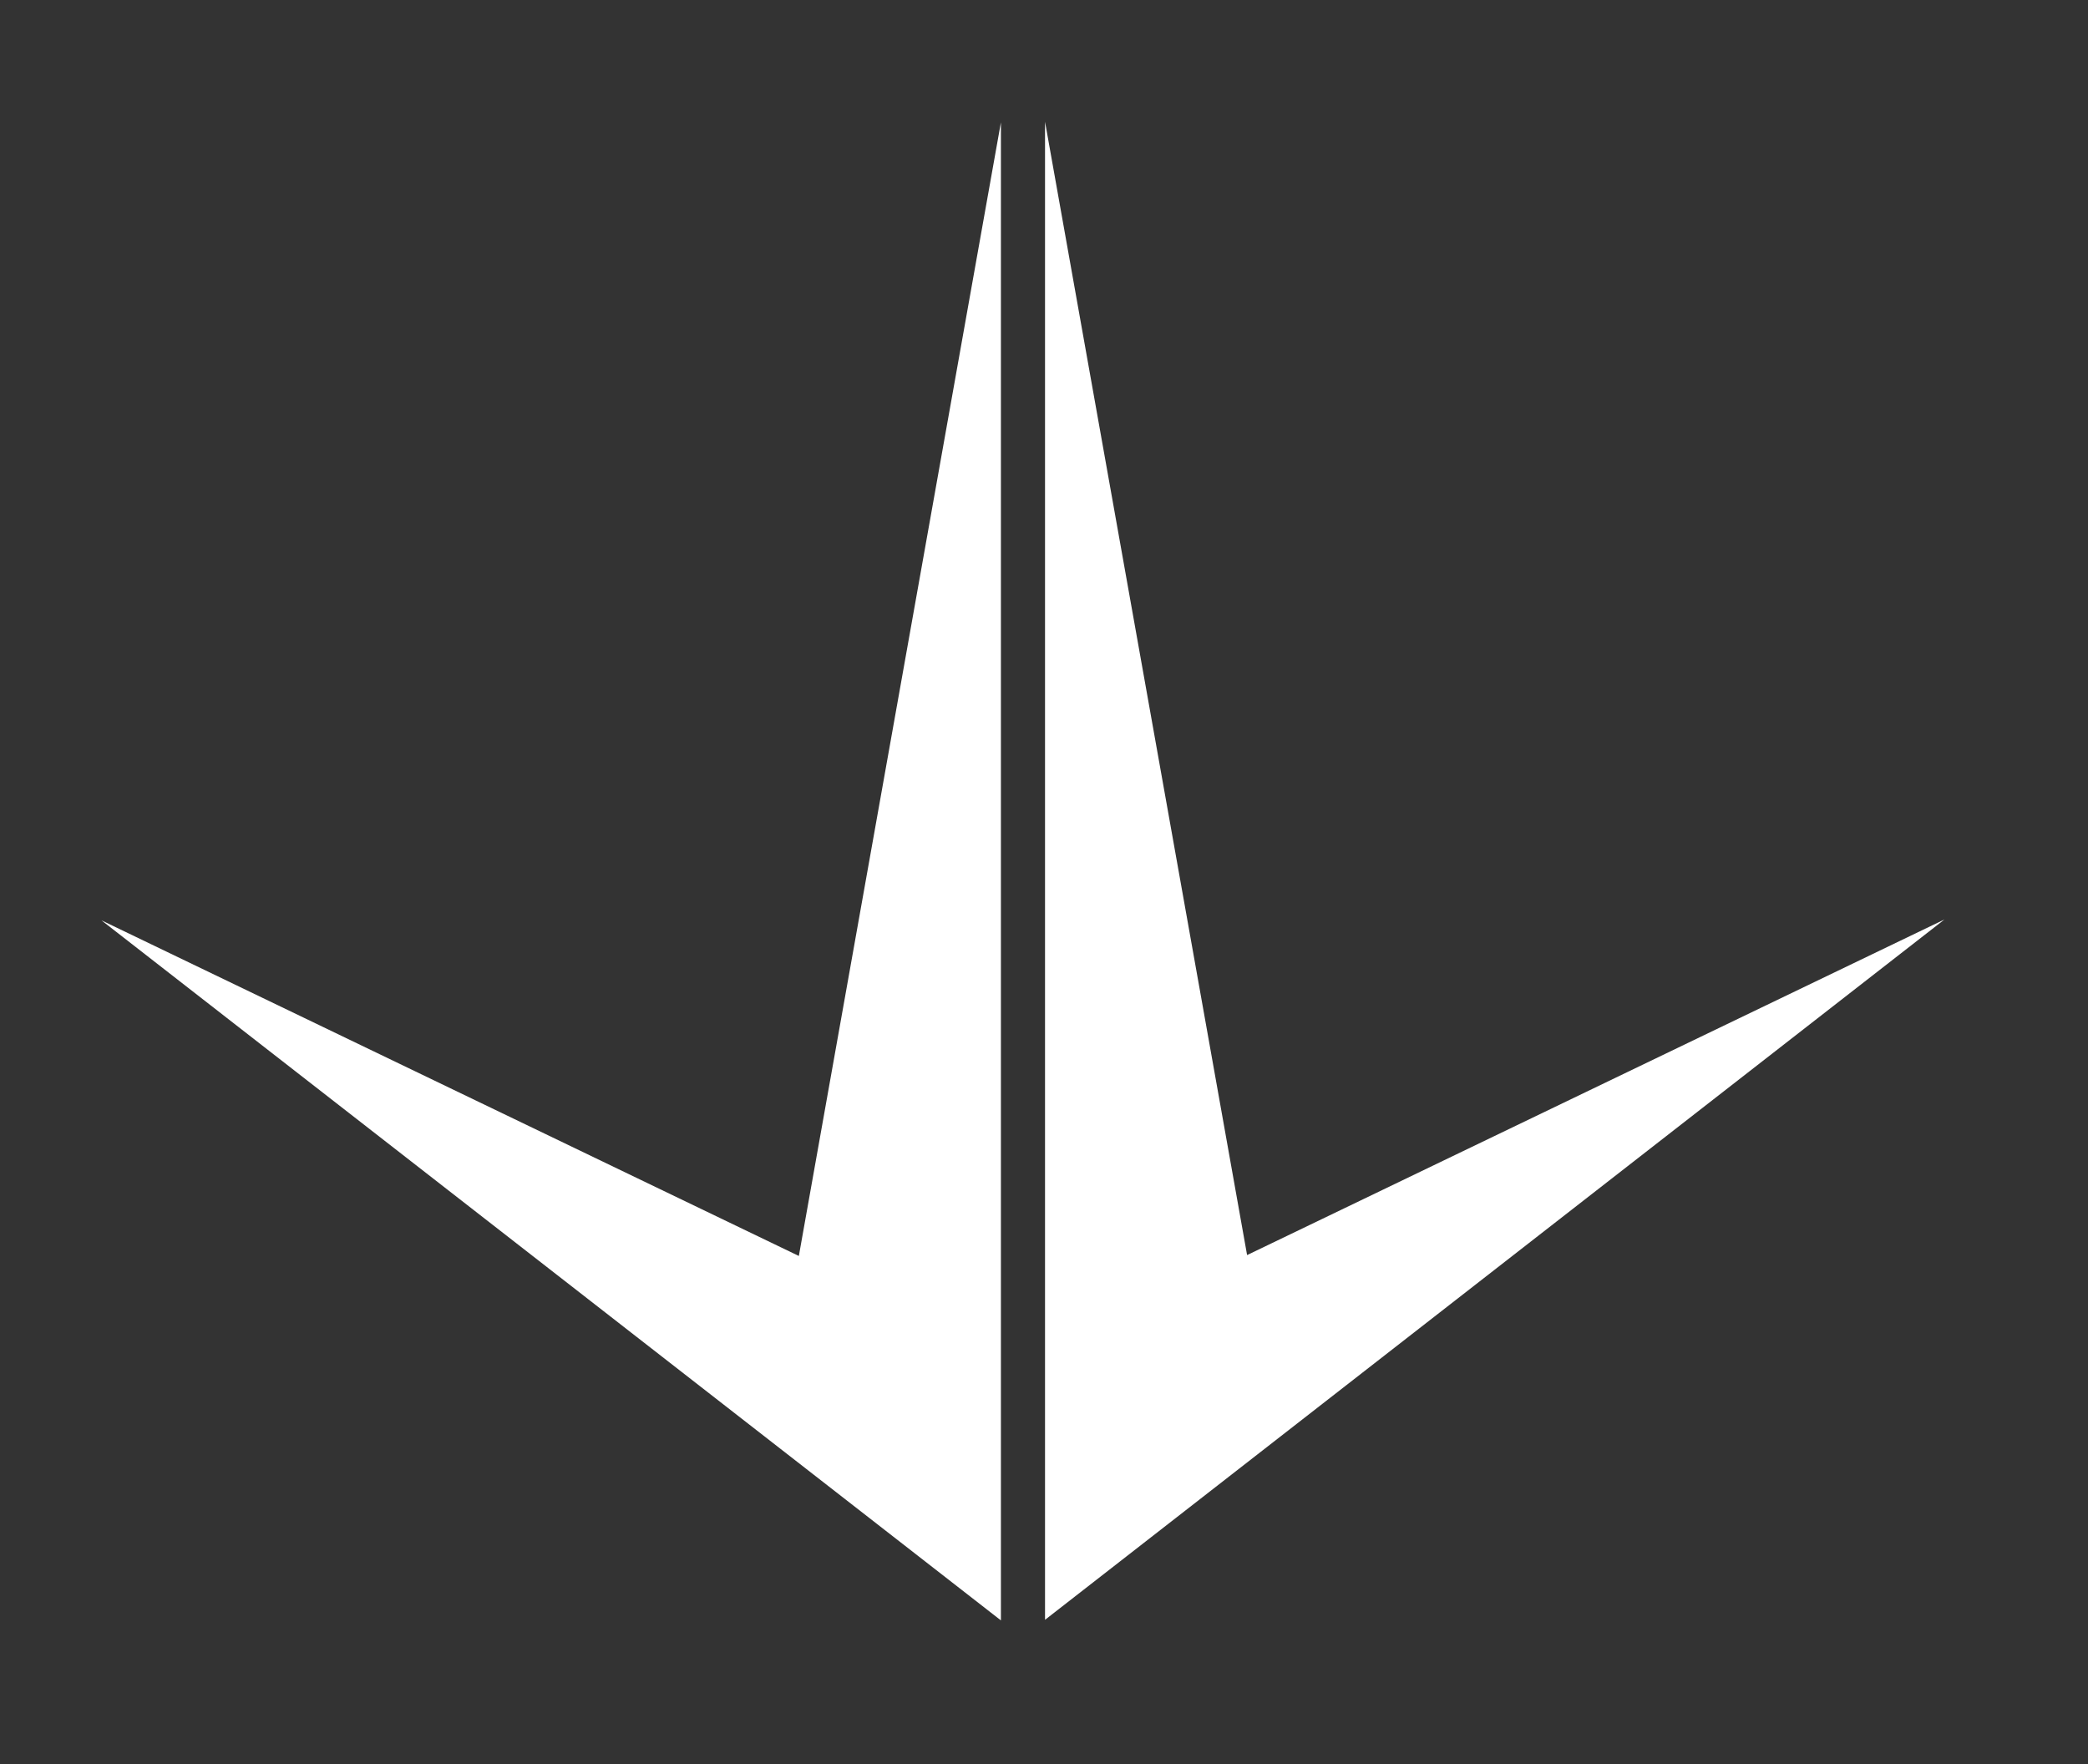
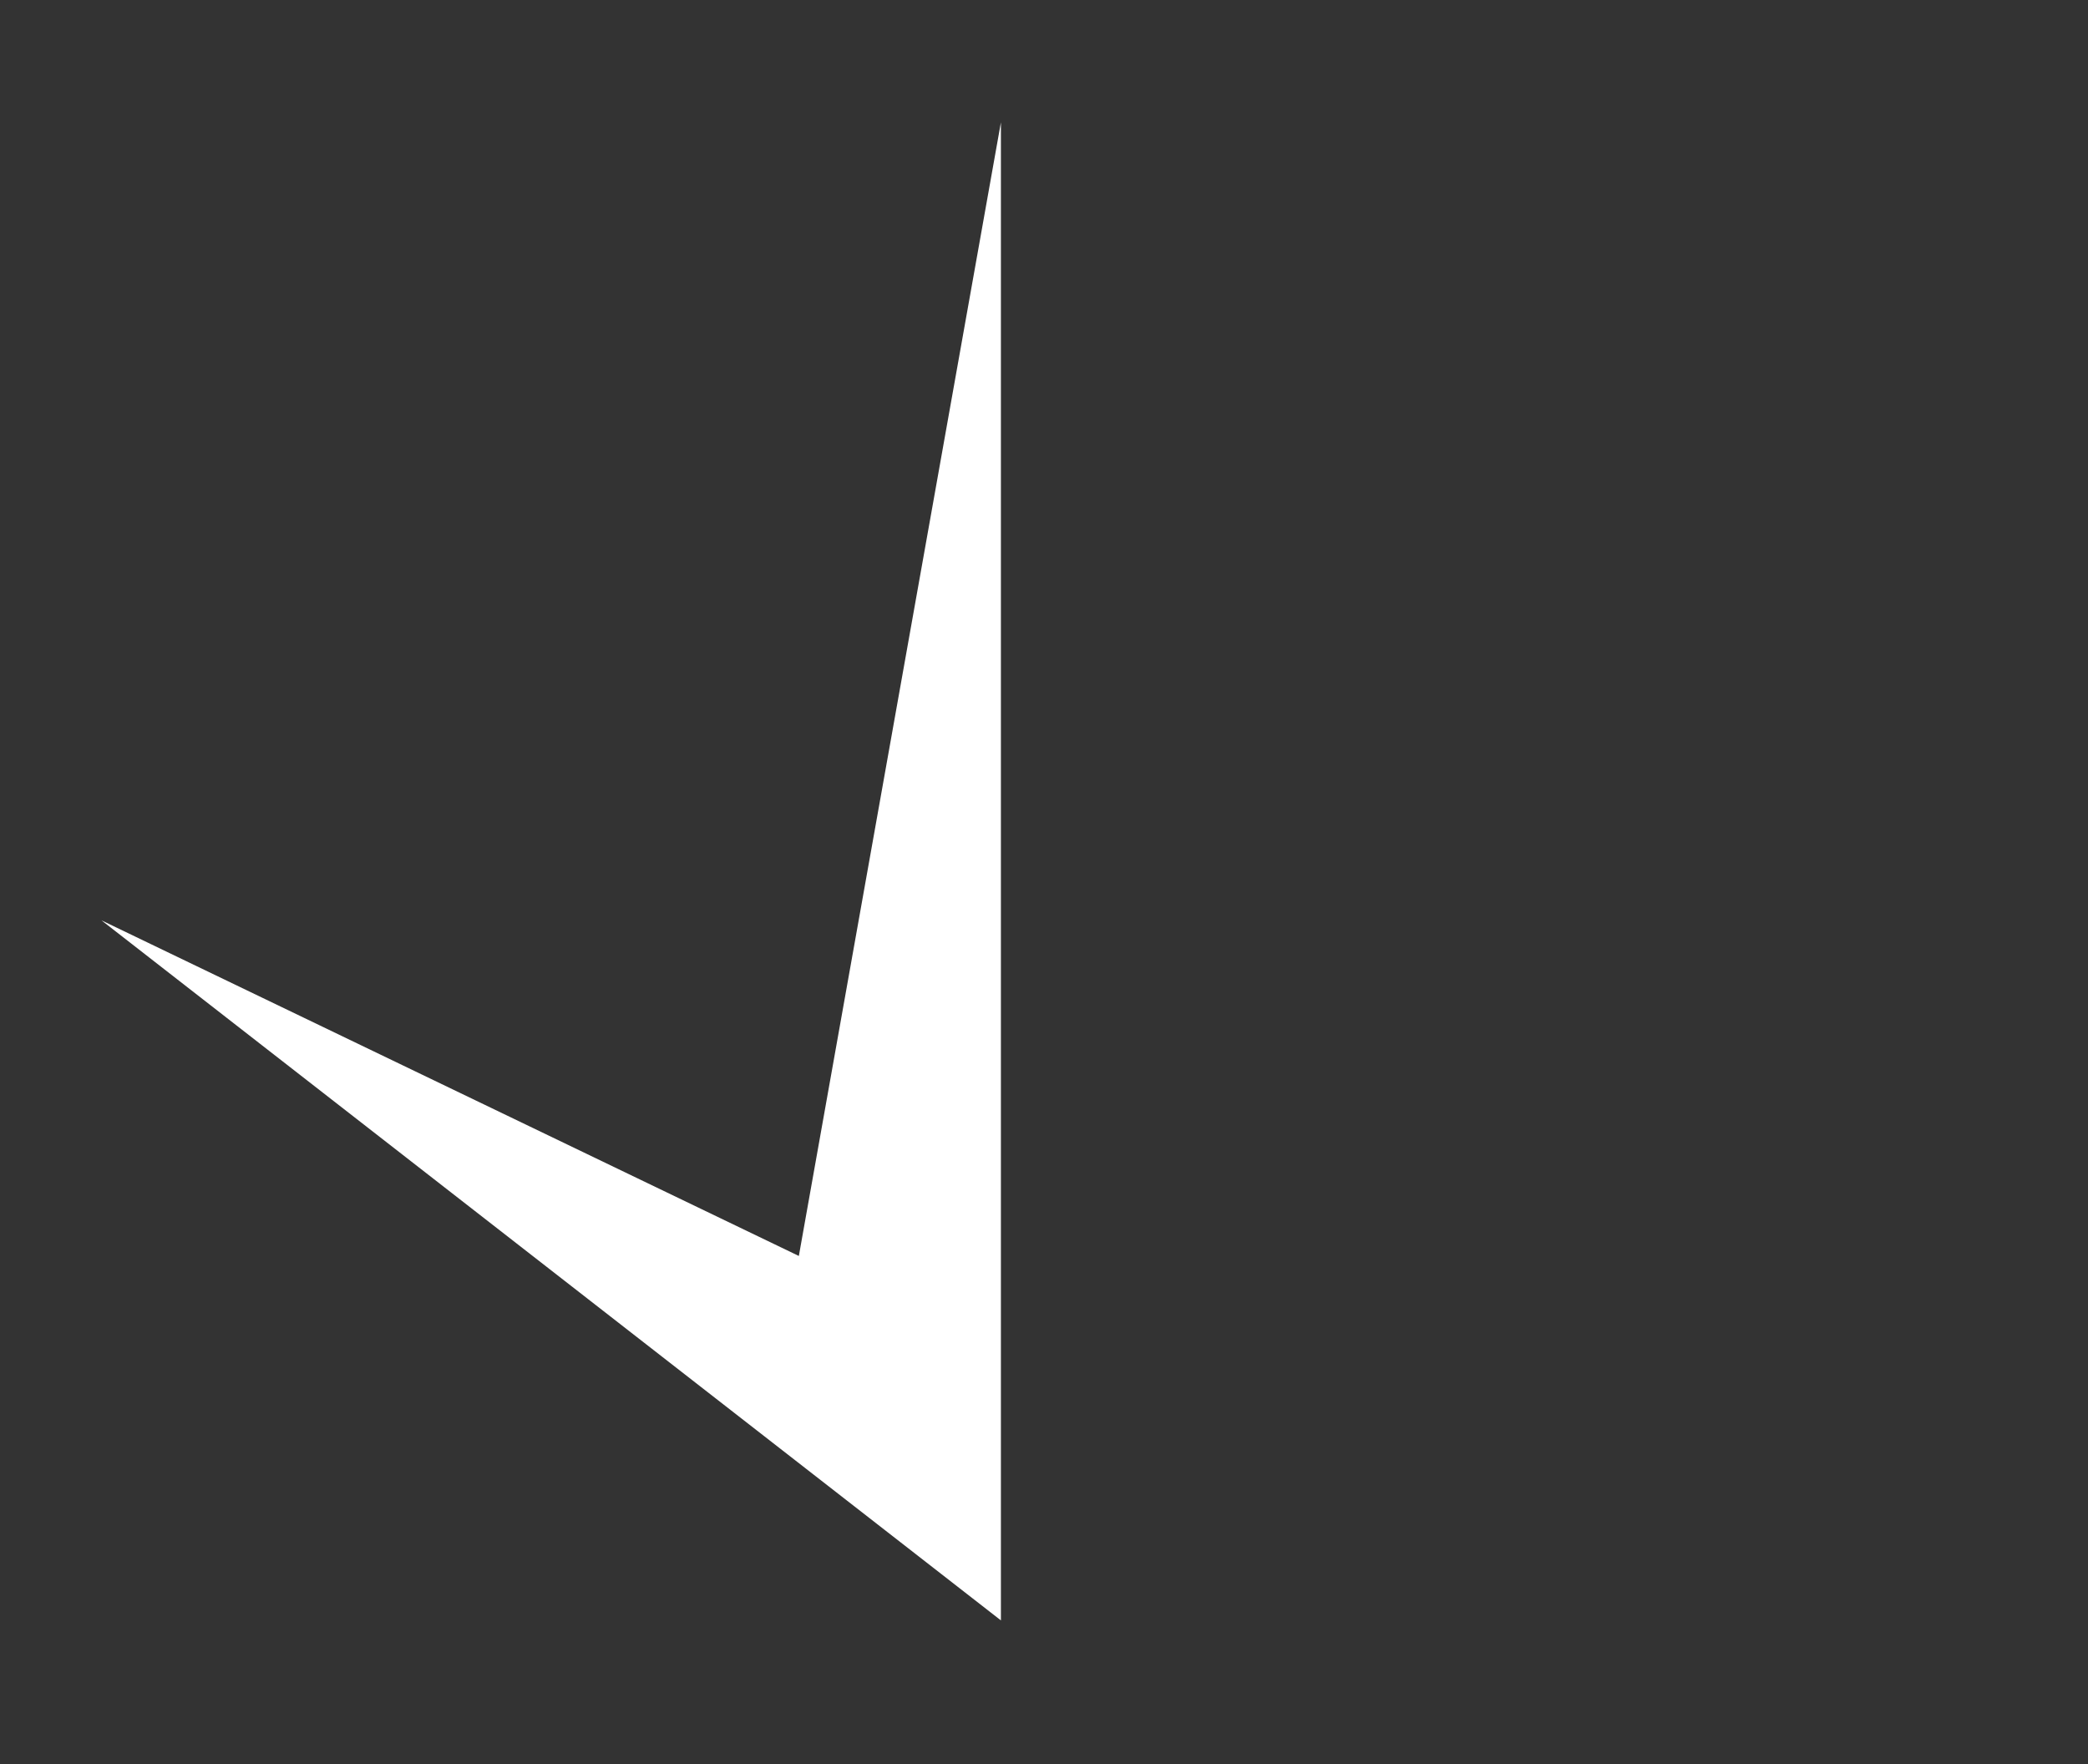
<svg xmlns="http://www.w3.org/2000/svg" version="1.1" id="Livello_1" x="0px" y="0px" viewBox="0 0 709.9 599.8" style="enable-background:new 0 0 709.9 599.8;" xml:space="preserve">
  <rect x="0" y="0" width="709.9" height="599.8" fill="#333333" stroke="none" />
  <style type="text/css">
	.st0{fill:white;stroke-miterlimit:10;}
</style>
  <polyline class="st0" points="340.3,41.6 340.3,550.9 34.5,312.9 271.6,427 " />
-   <polyline class="st0" points="355.3,41.4 355.3,550.7 661.1,312.6 424,426.7 " />
</svg>